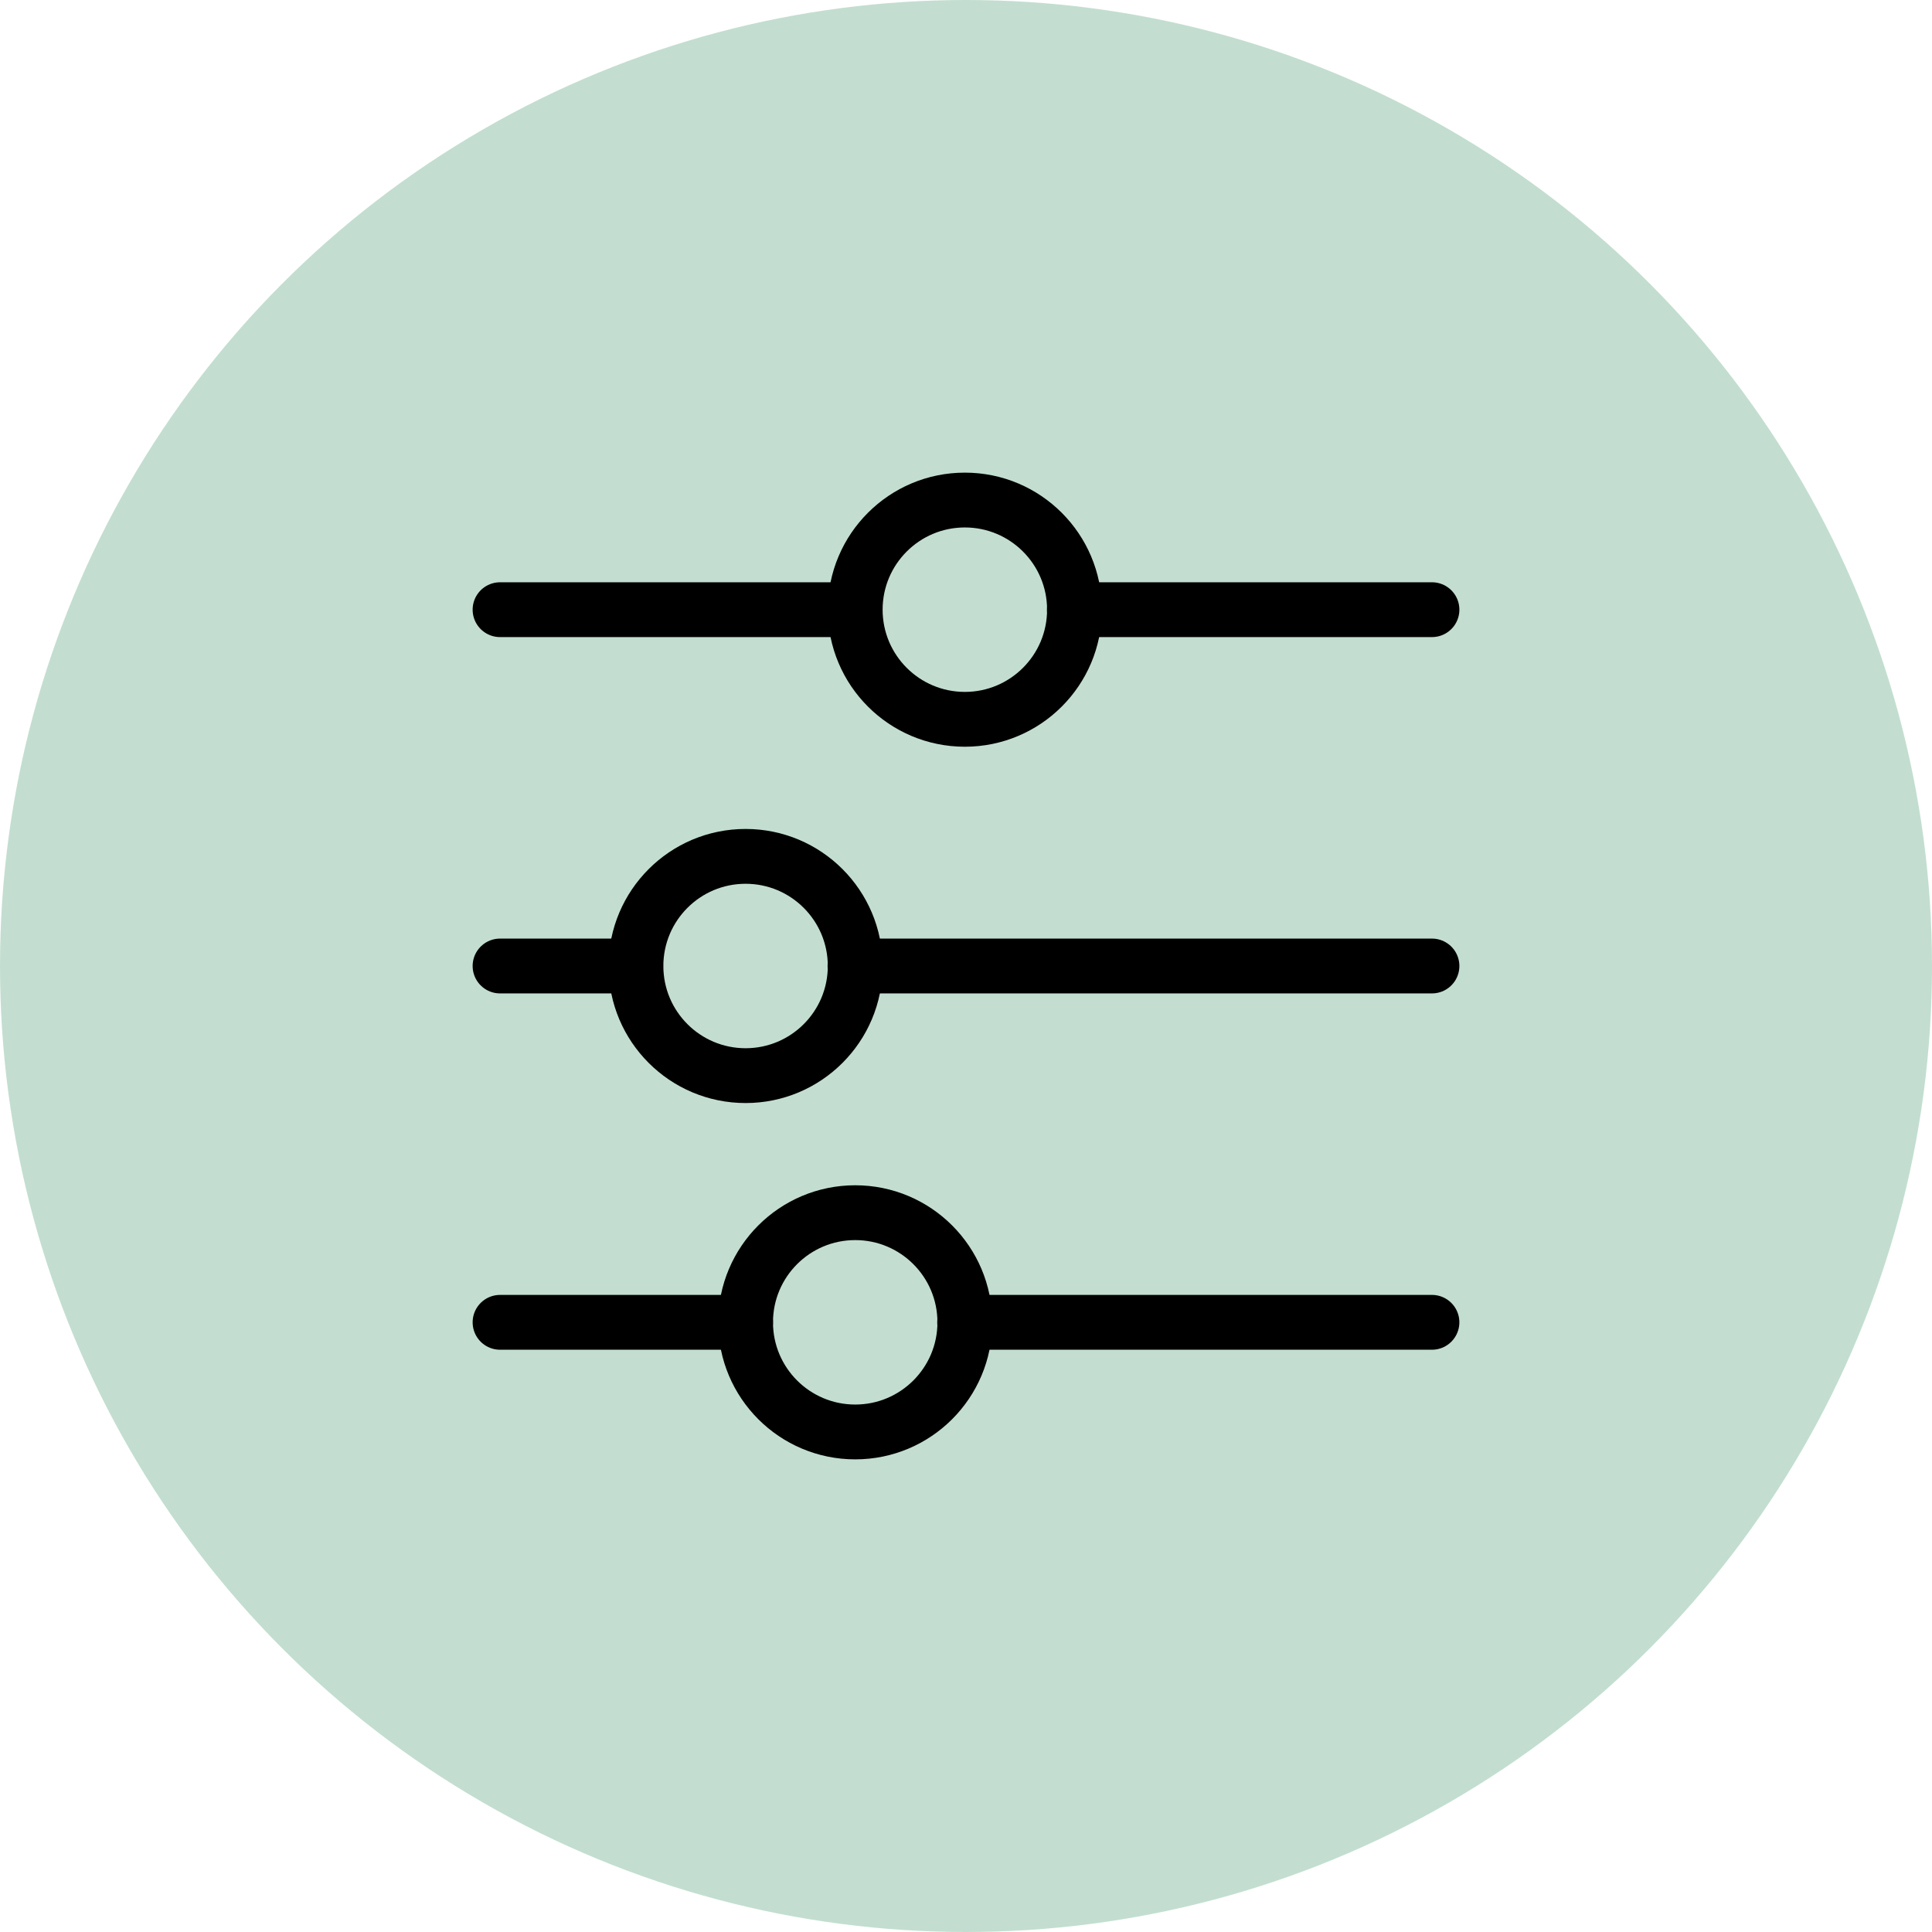
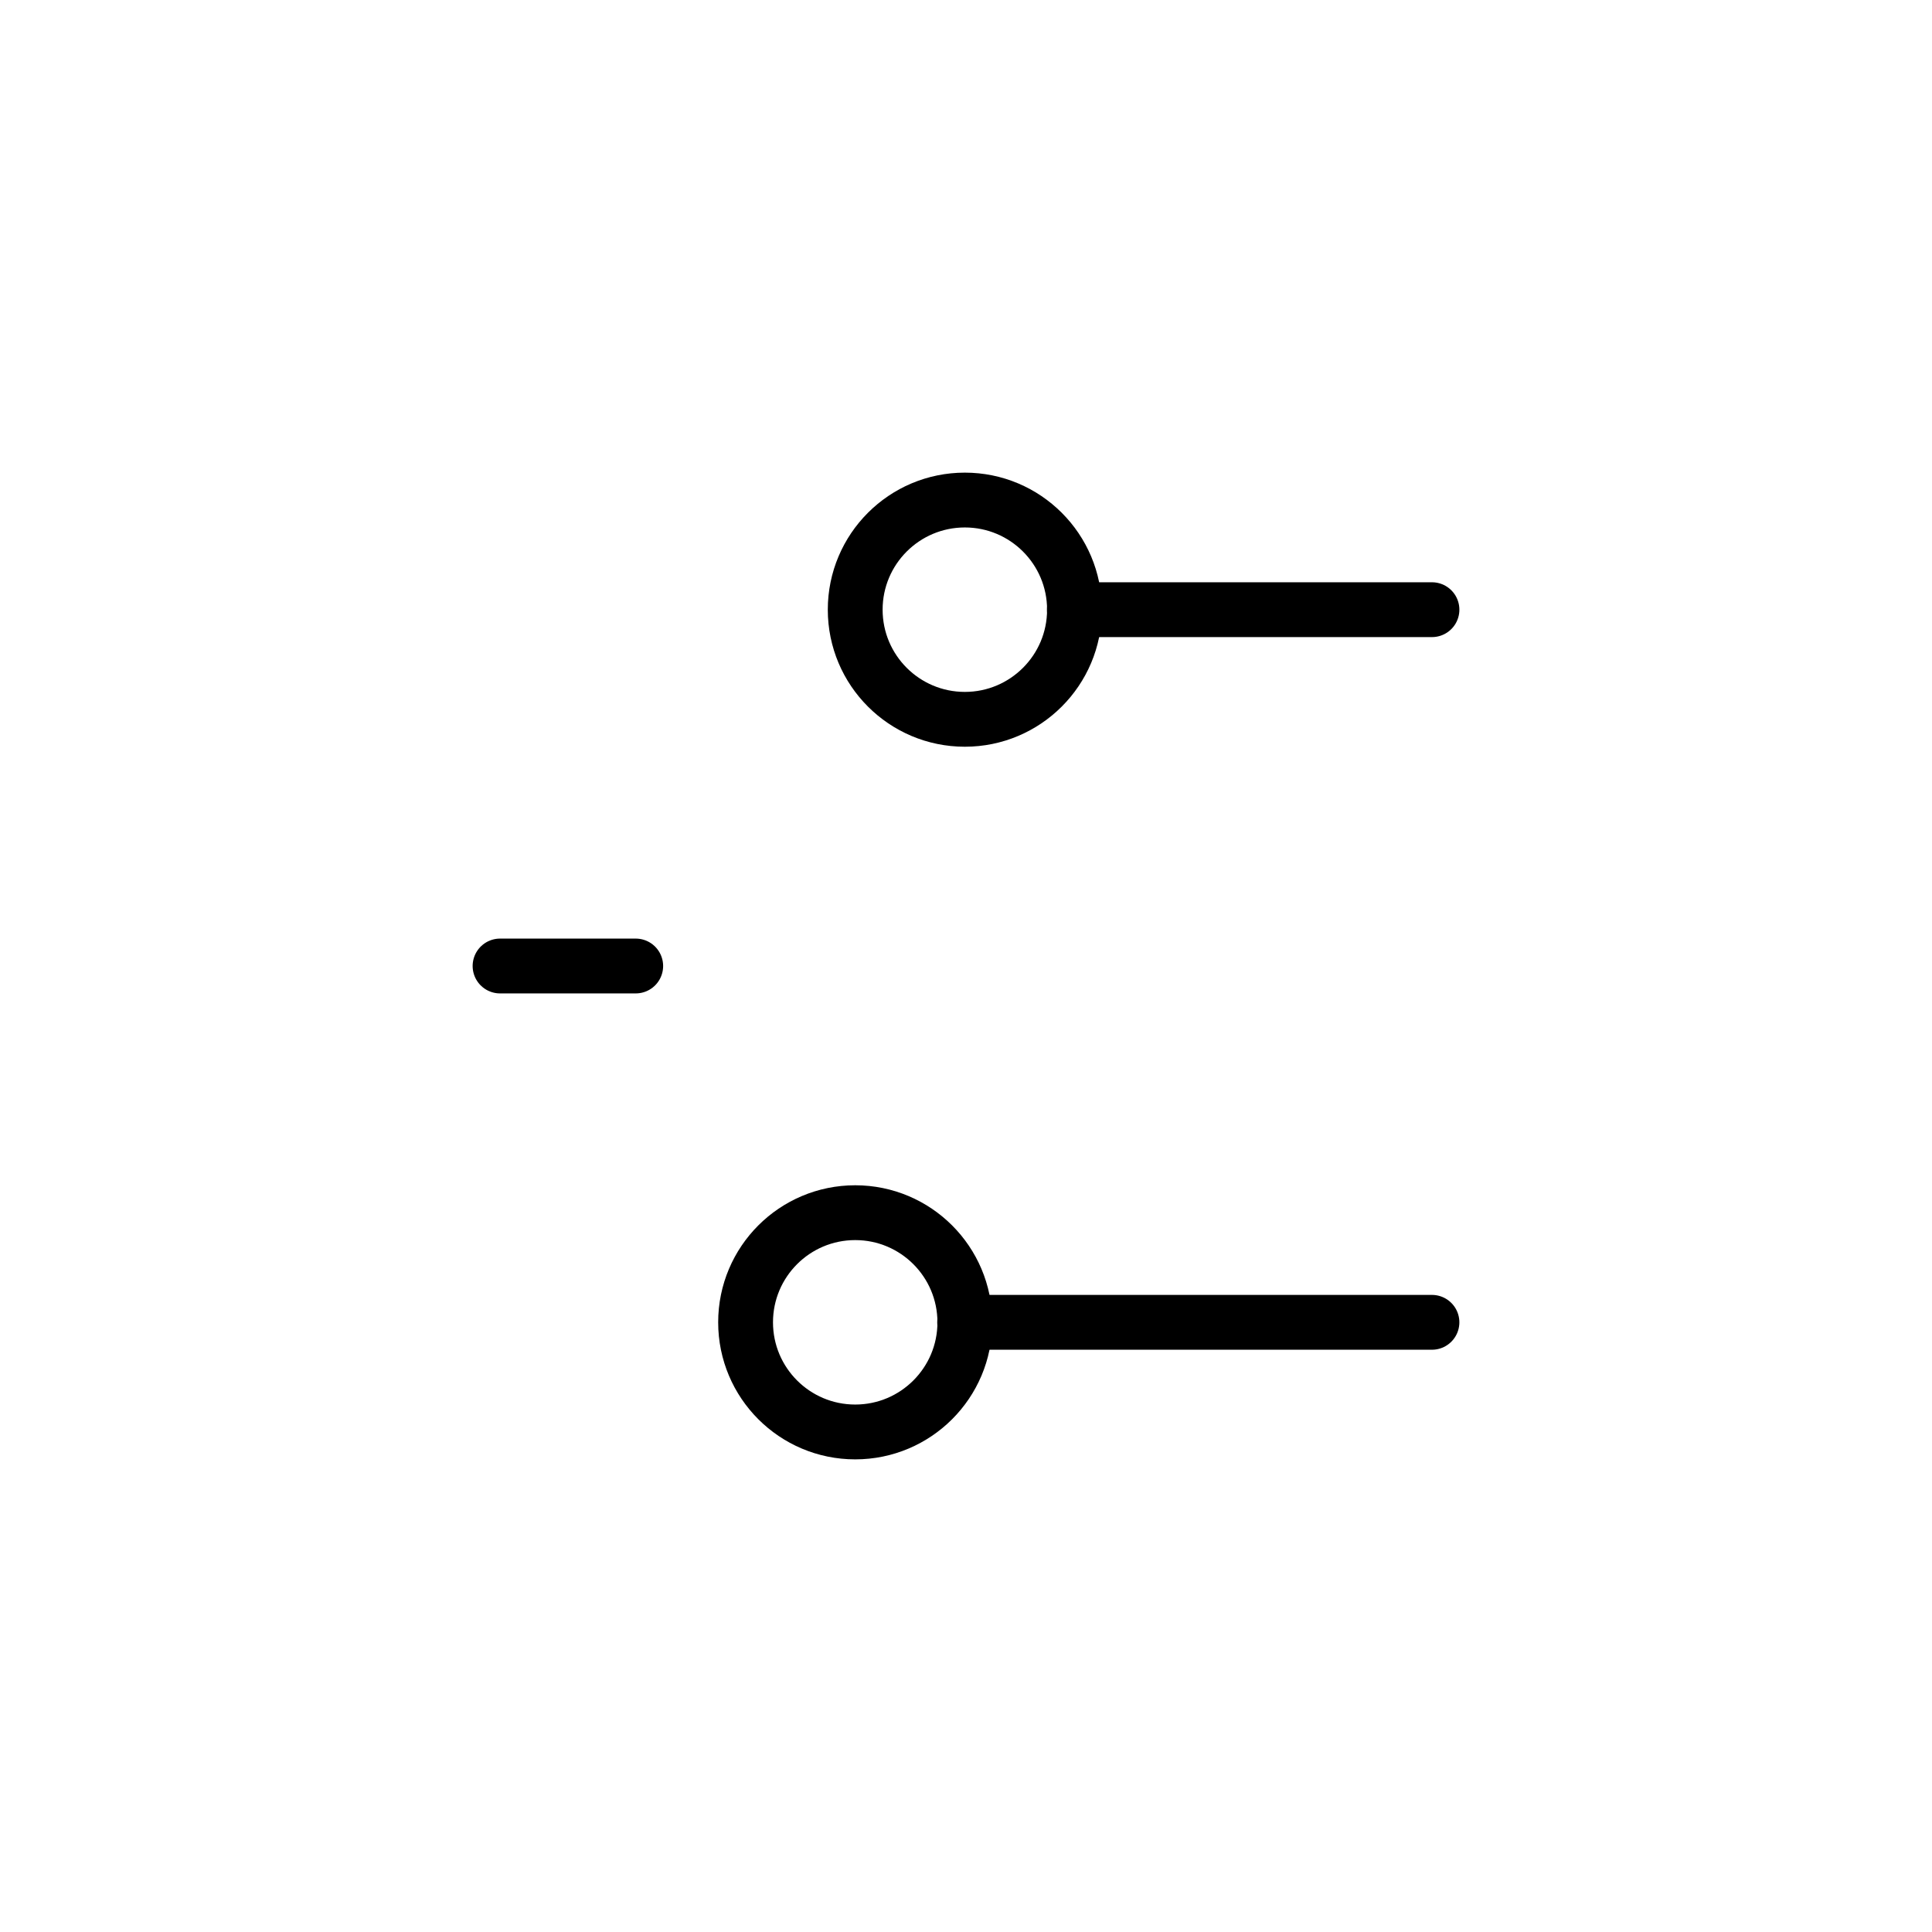
<svg xmlns="http://www.w3.org/2000/svg" fill="none" viewBox="0 0 170 170" height="170" width="170">
-   <circle fill="#C3DED0" r="85" cy="85" cx="85" />
  <path stroke-linejoin="round" stroke-linecap="round" stroke-width="4.824" stroke="black" d="M84.898 63.294C90.226 63.294 94.546 58.975 94.546 53.647C94.546 48.319 90.226 44 84.898 44C79.571 44 75.251 48.319 75.251 53.647C75.251 58.975 79.571 63.294 84.898 63.294Z" clip-rule="evenodd" fill-rule="evenodd" />
  <path stroke-linejoin="round" stroke-linecap="round" stroke-width="4.824" stroke="black" d="M94.537 53.647H126.001" />
-   <path stroke-linejoin="round" stroke-linecap="round" stroke-width="4.824" stroke="black" d="M44 53.647H75.232" />
-   <path stroke-linejoin="round" stroke-linecap="round" stroke-width="4.824" stroke="black" d="M65.605 94.647C70.933 94.647 75.252 90.328 75.252 85C75.252 79.672 70.933 75.353 65.605 75.353C60.277 75.353 55.958 79.672 55.958 85C55.958 90.328 60.277 94.647 65.605 94.647Z" clip-rule="evenodd" fill-rule="evenodd" />
-   <path stroke-linejoin="round" stroke-linecap="round" stroke-width="4.824" stroke="black" d="M75.233 85H126.001" />
  <path stroke-linejoin="round" stroke-linecap="round" stroke-width="4.824" stroke="black" d="M44 85H55.938" />
  <path stroke-linejoin="round" stroke-linecap="round" stroke-width="4.824" stroke="black" d="M75.252 126C80.579 126 84.899 121.681 84.899 116.353C84.899 111.025 80.579 106.706 75.252 106.706C69.924 106.706 65.605 111.025 65.605 116.353C65.605 121.681 69.924 126 75.252 126Z" clip-rule="evenodd" fill-rule="evenodd" />
  <path stroke-linejoin="round" stroke-linecap="round" stroke-width="4.824" stroke="black" d="M84.88 116.353H126" />
-   <path stroke-linejoin="round" stroke-linecap="round" stroke-width="4.824" stroke="black" d="M44 116.353H65.605" />
</svg>